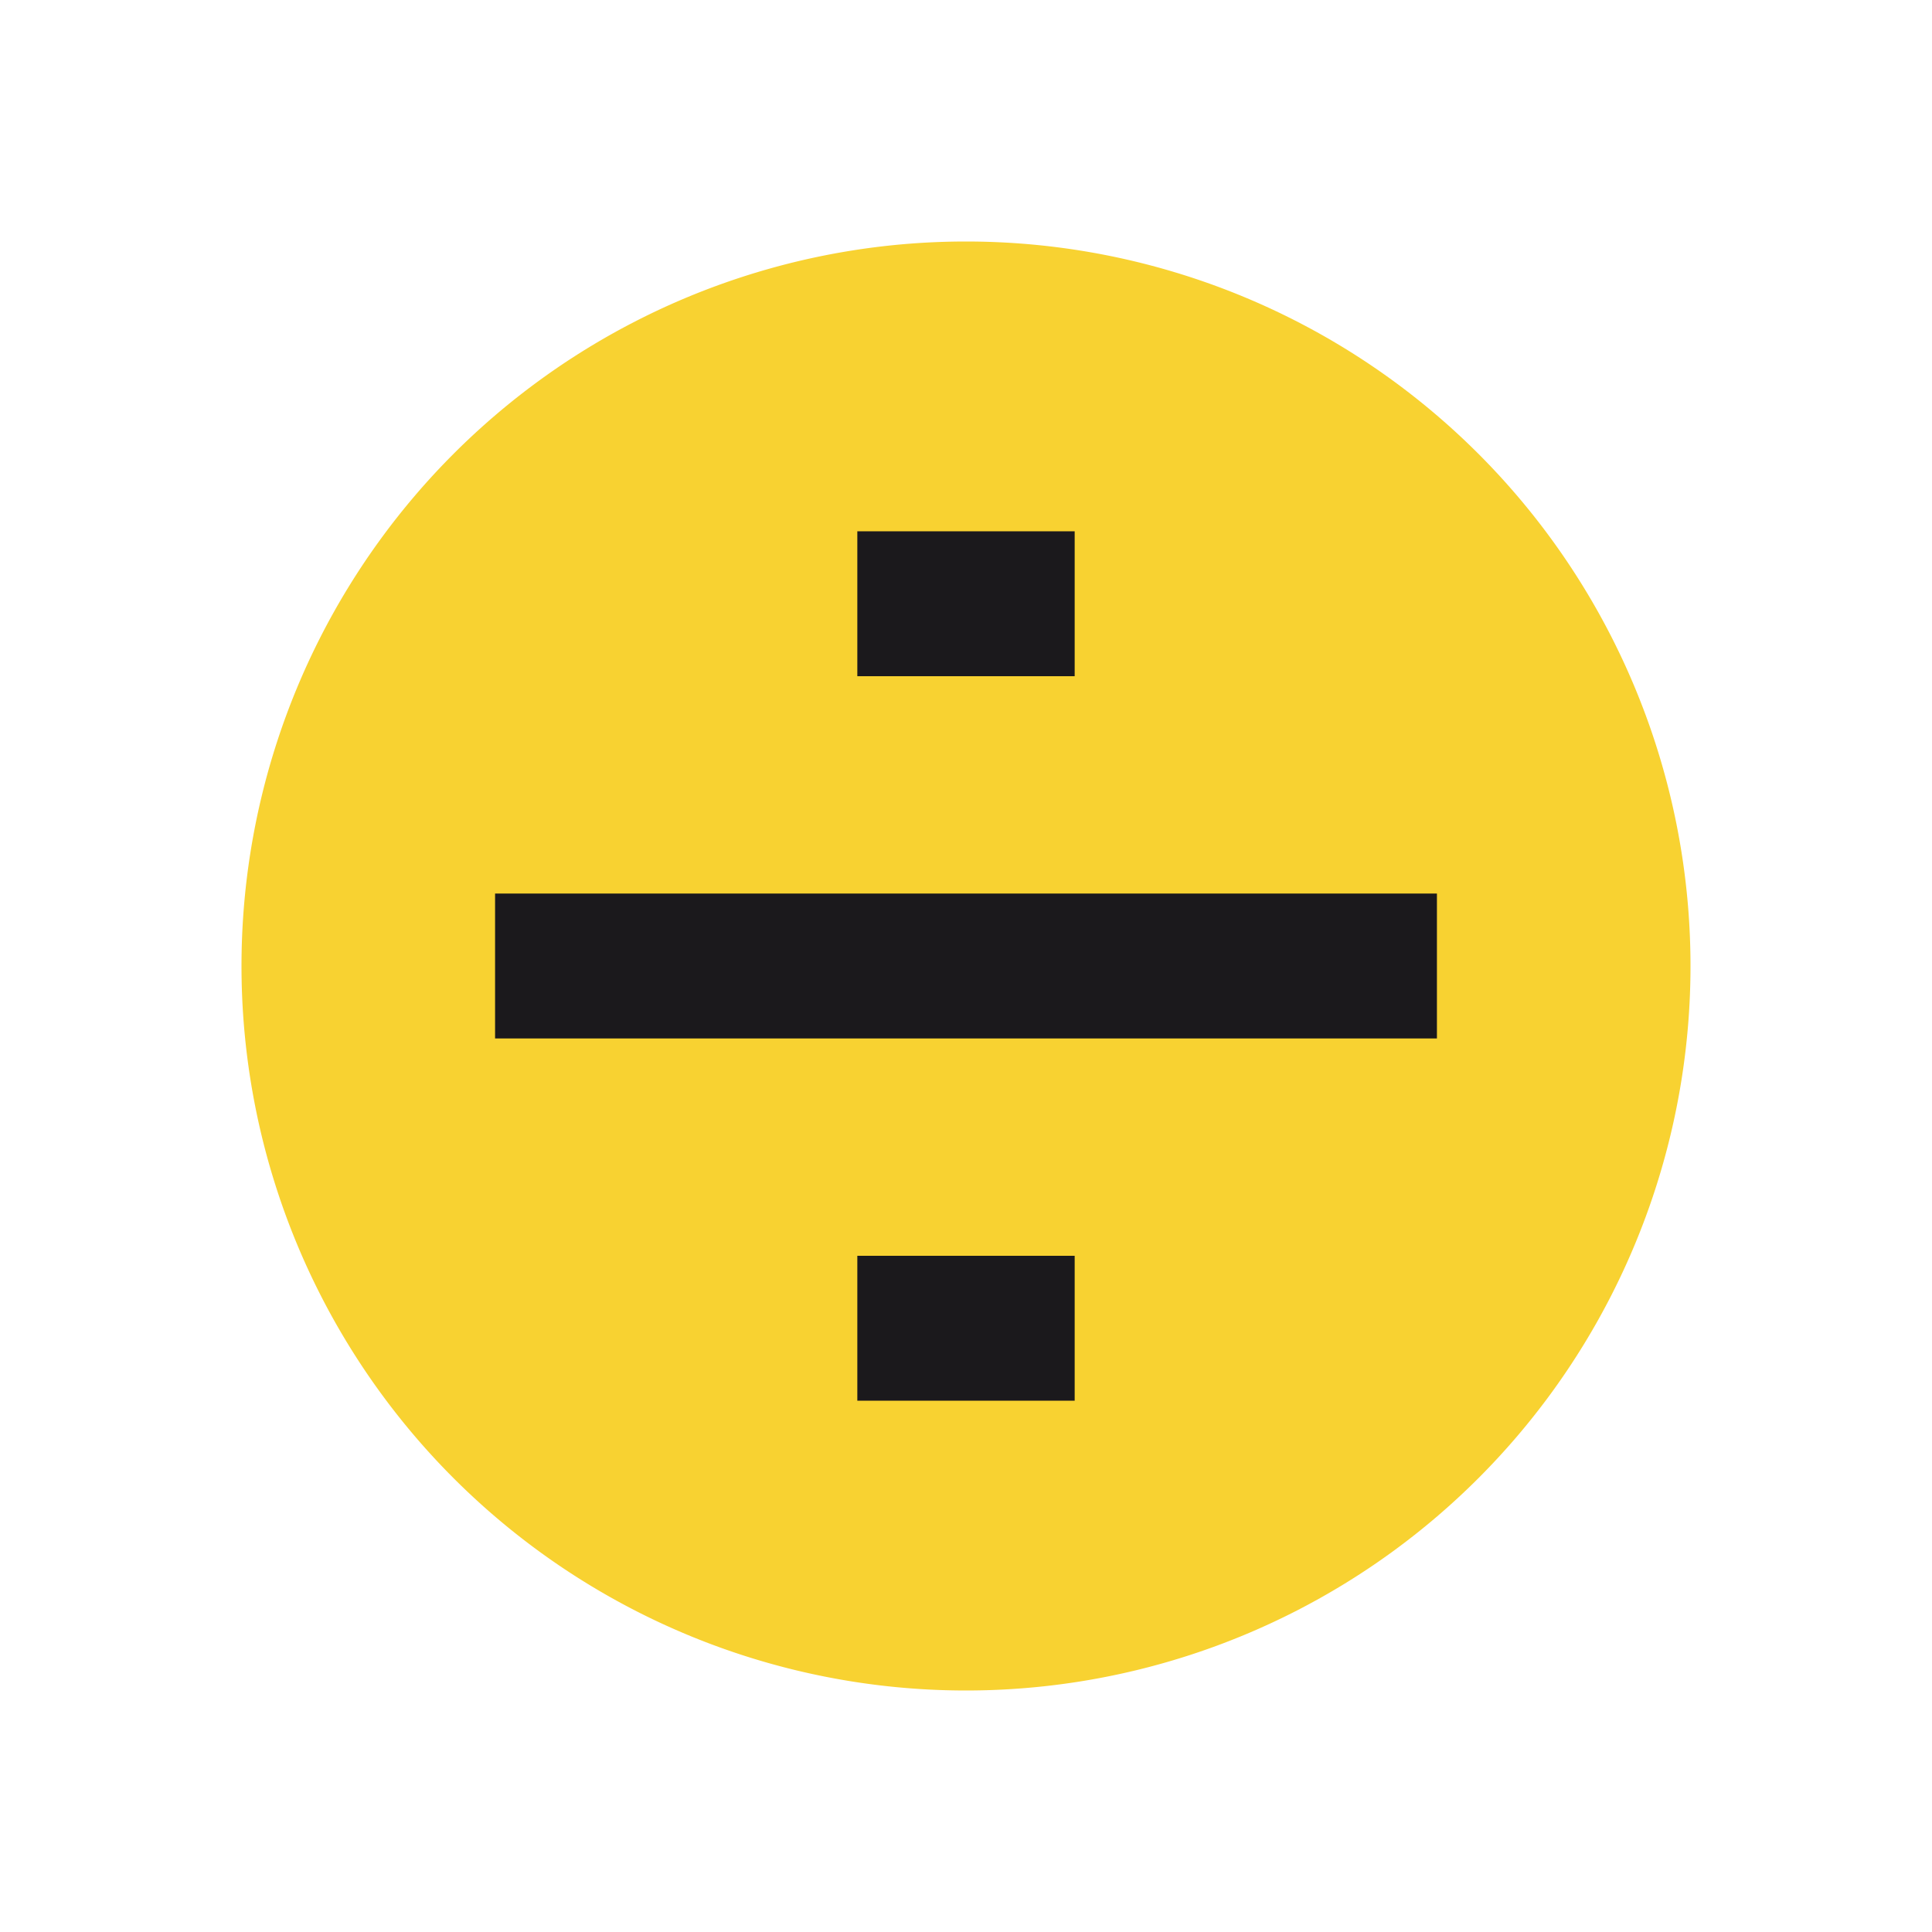
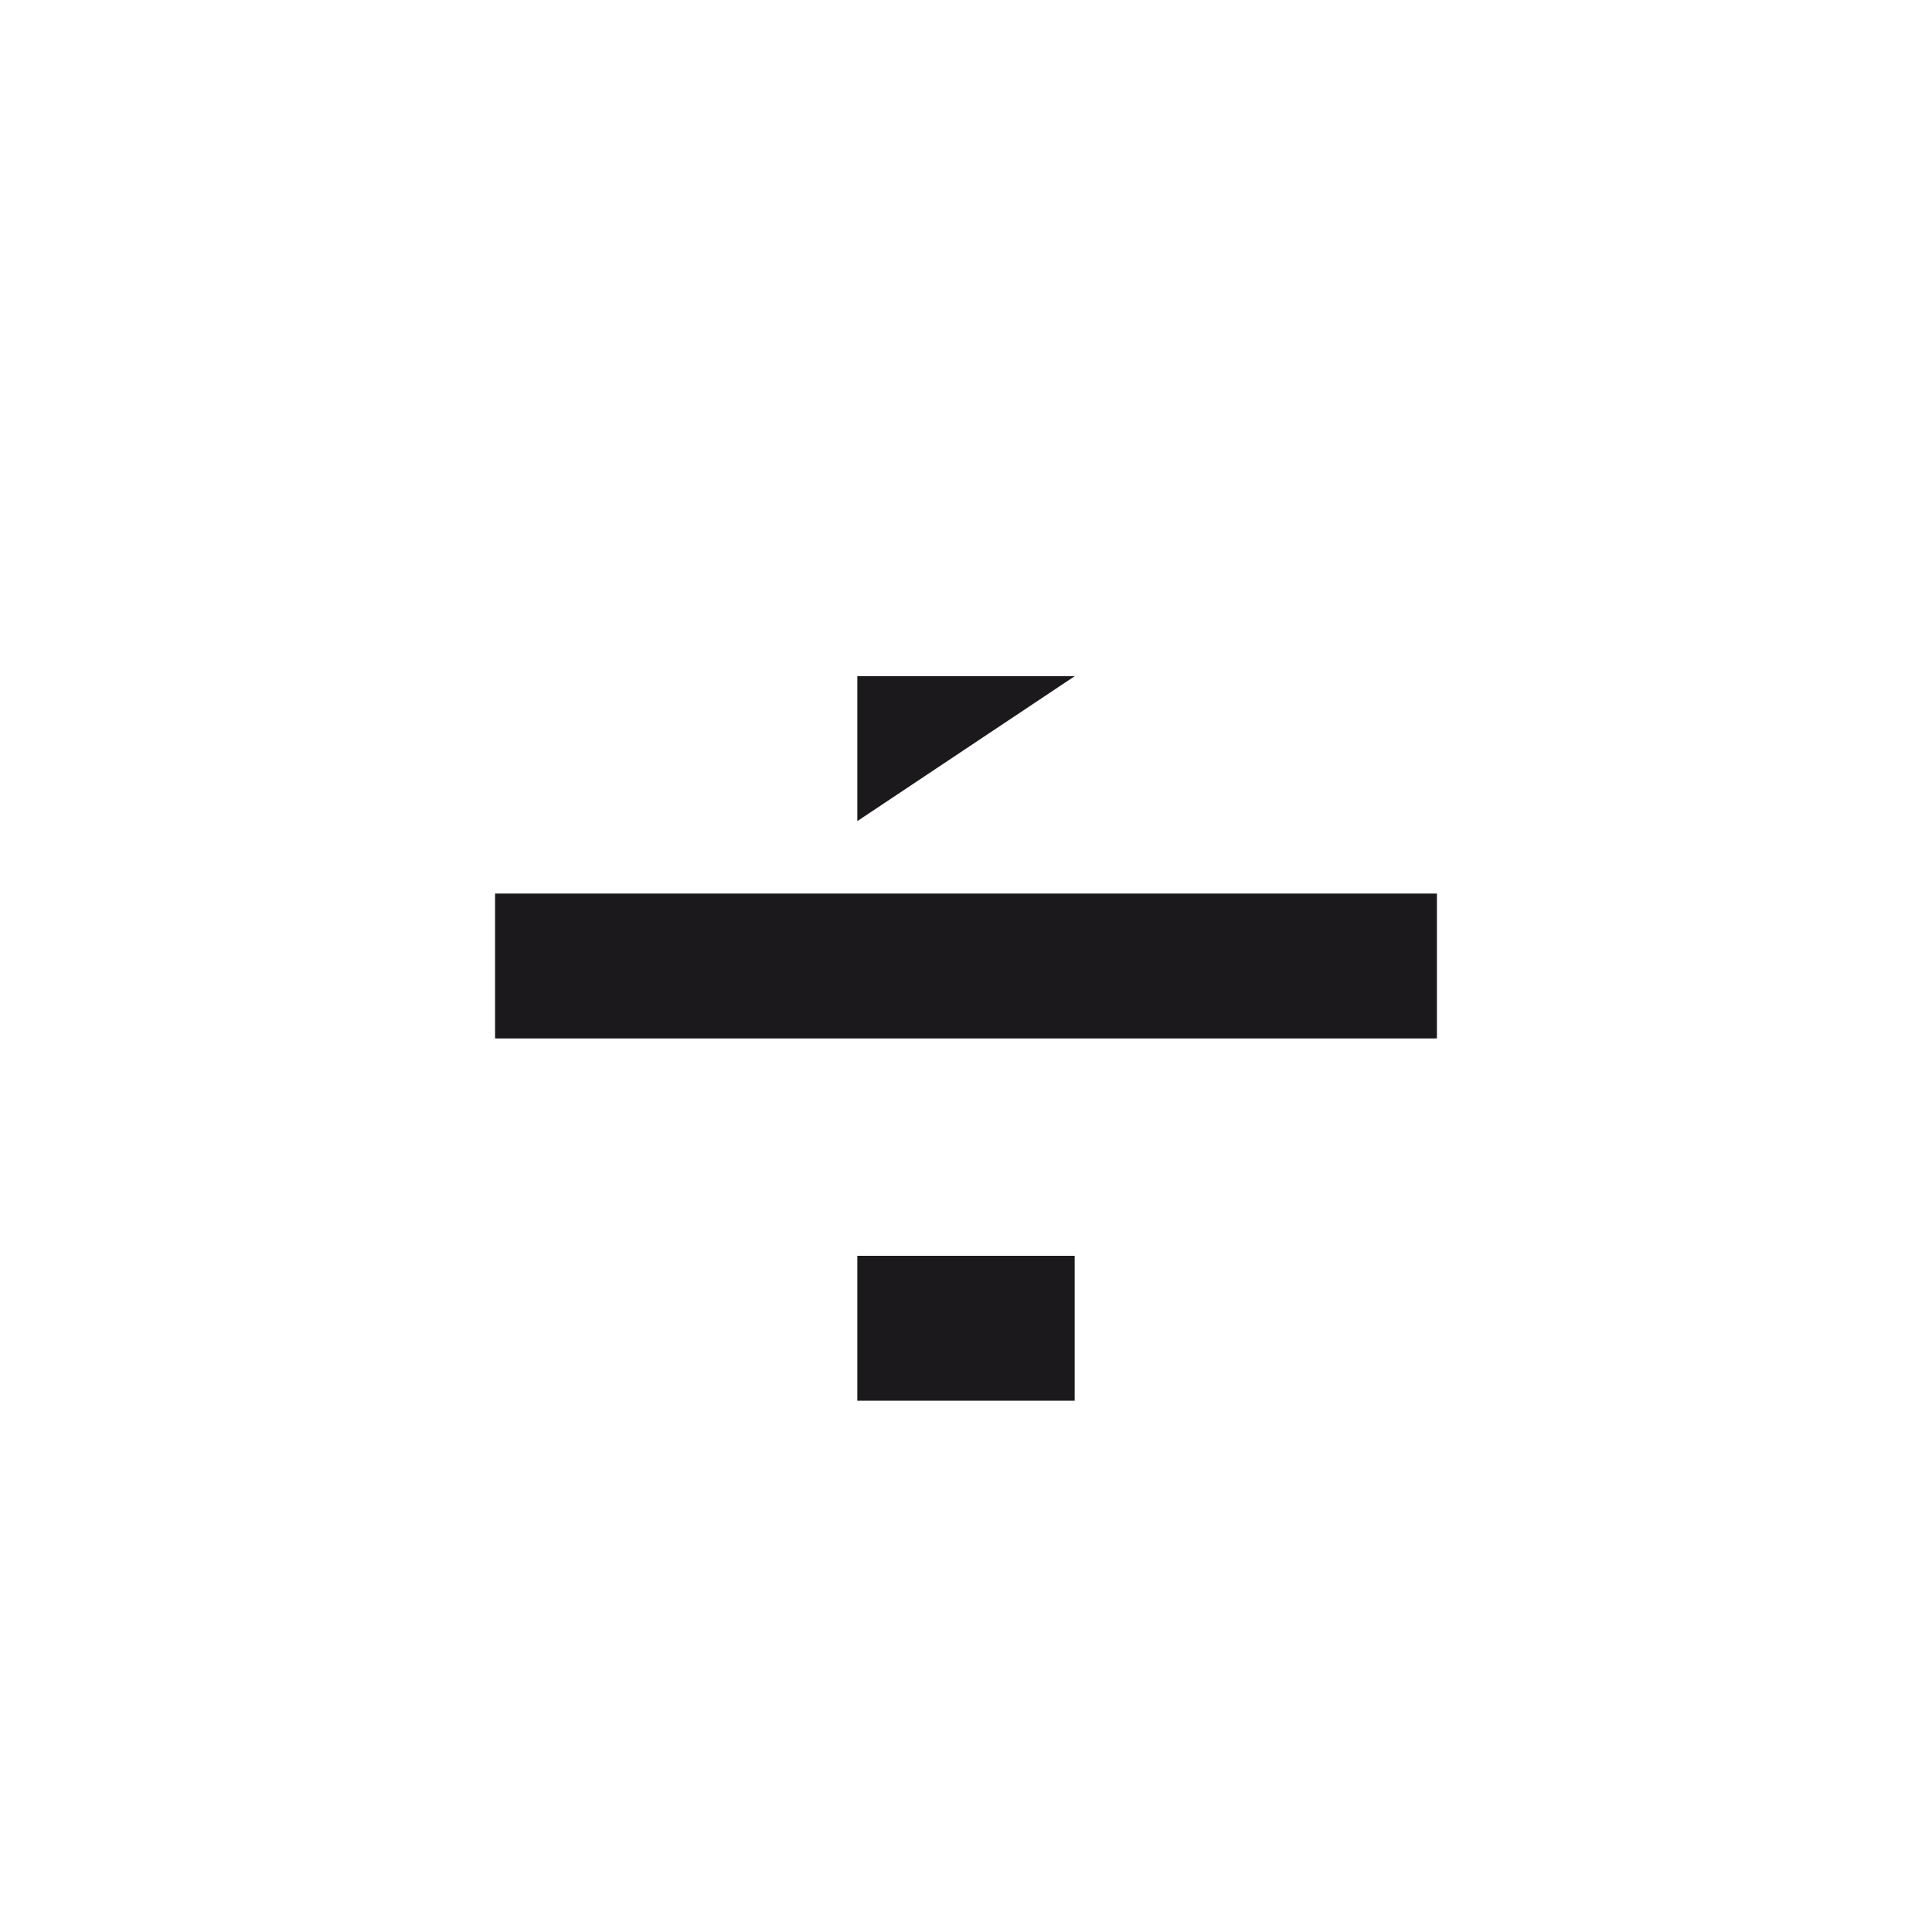
<svg xmlns="http://www.w3.org/2000/svg" fill="none" height="24" width="24">
-   <path d="M3 12a9 9 0 1 0 18 0 9 9 0 0 0-18 0" fill="#F8D231" />
-   <path d="M17.85 12.9v-1.8H6.15v1.8zM13.35 8.4V6.6h-2.7v1.8zM13.35 17.4v-1.8h-2.7v1.8z" fill="#1B191C" />
+   <path d="M17.85 12.9v-1.8H6.15v1.8zM13.35 8.4h-2.7v1.8zM13.35 17.4v-1.8h-2.7v1.8z" fill="#1B191C" />
</svg>